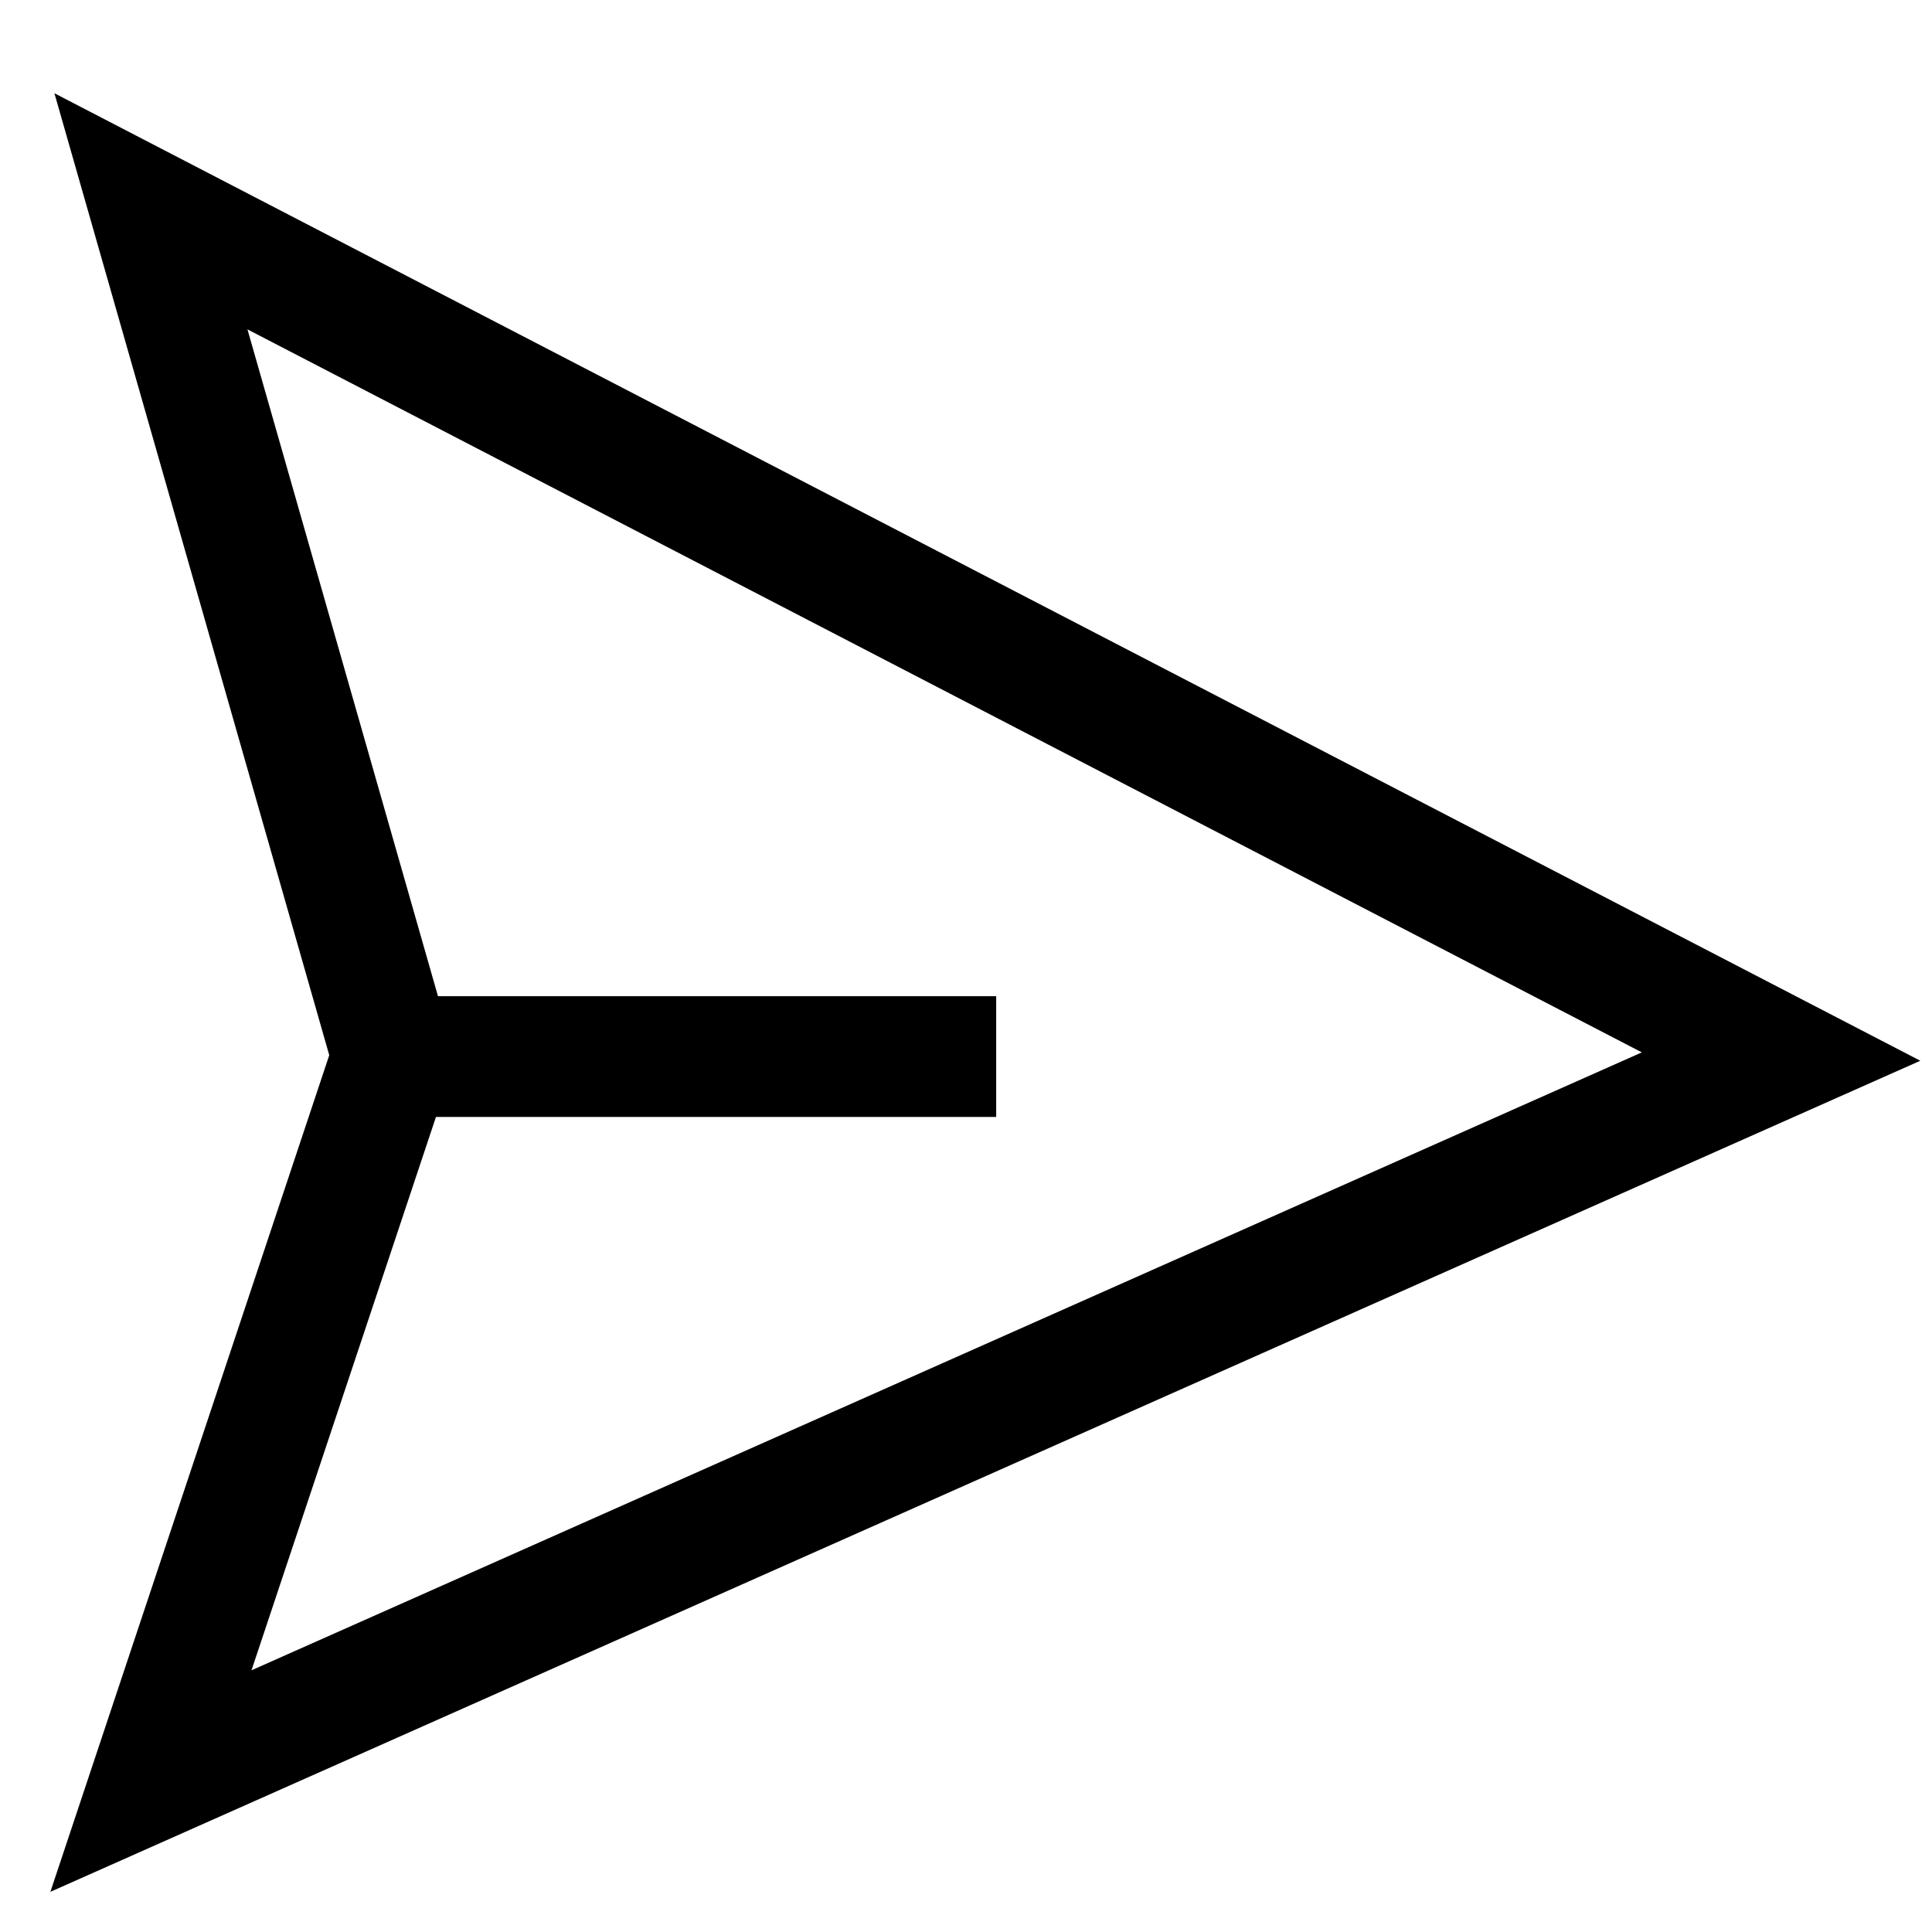
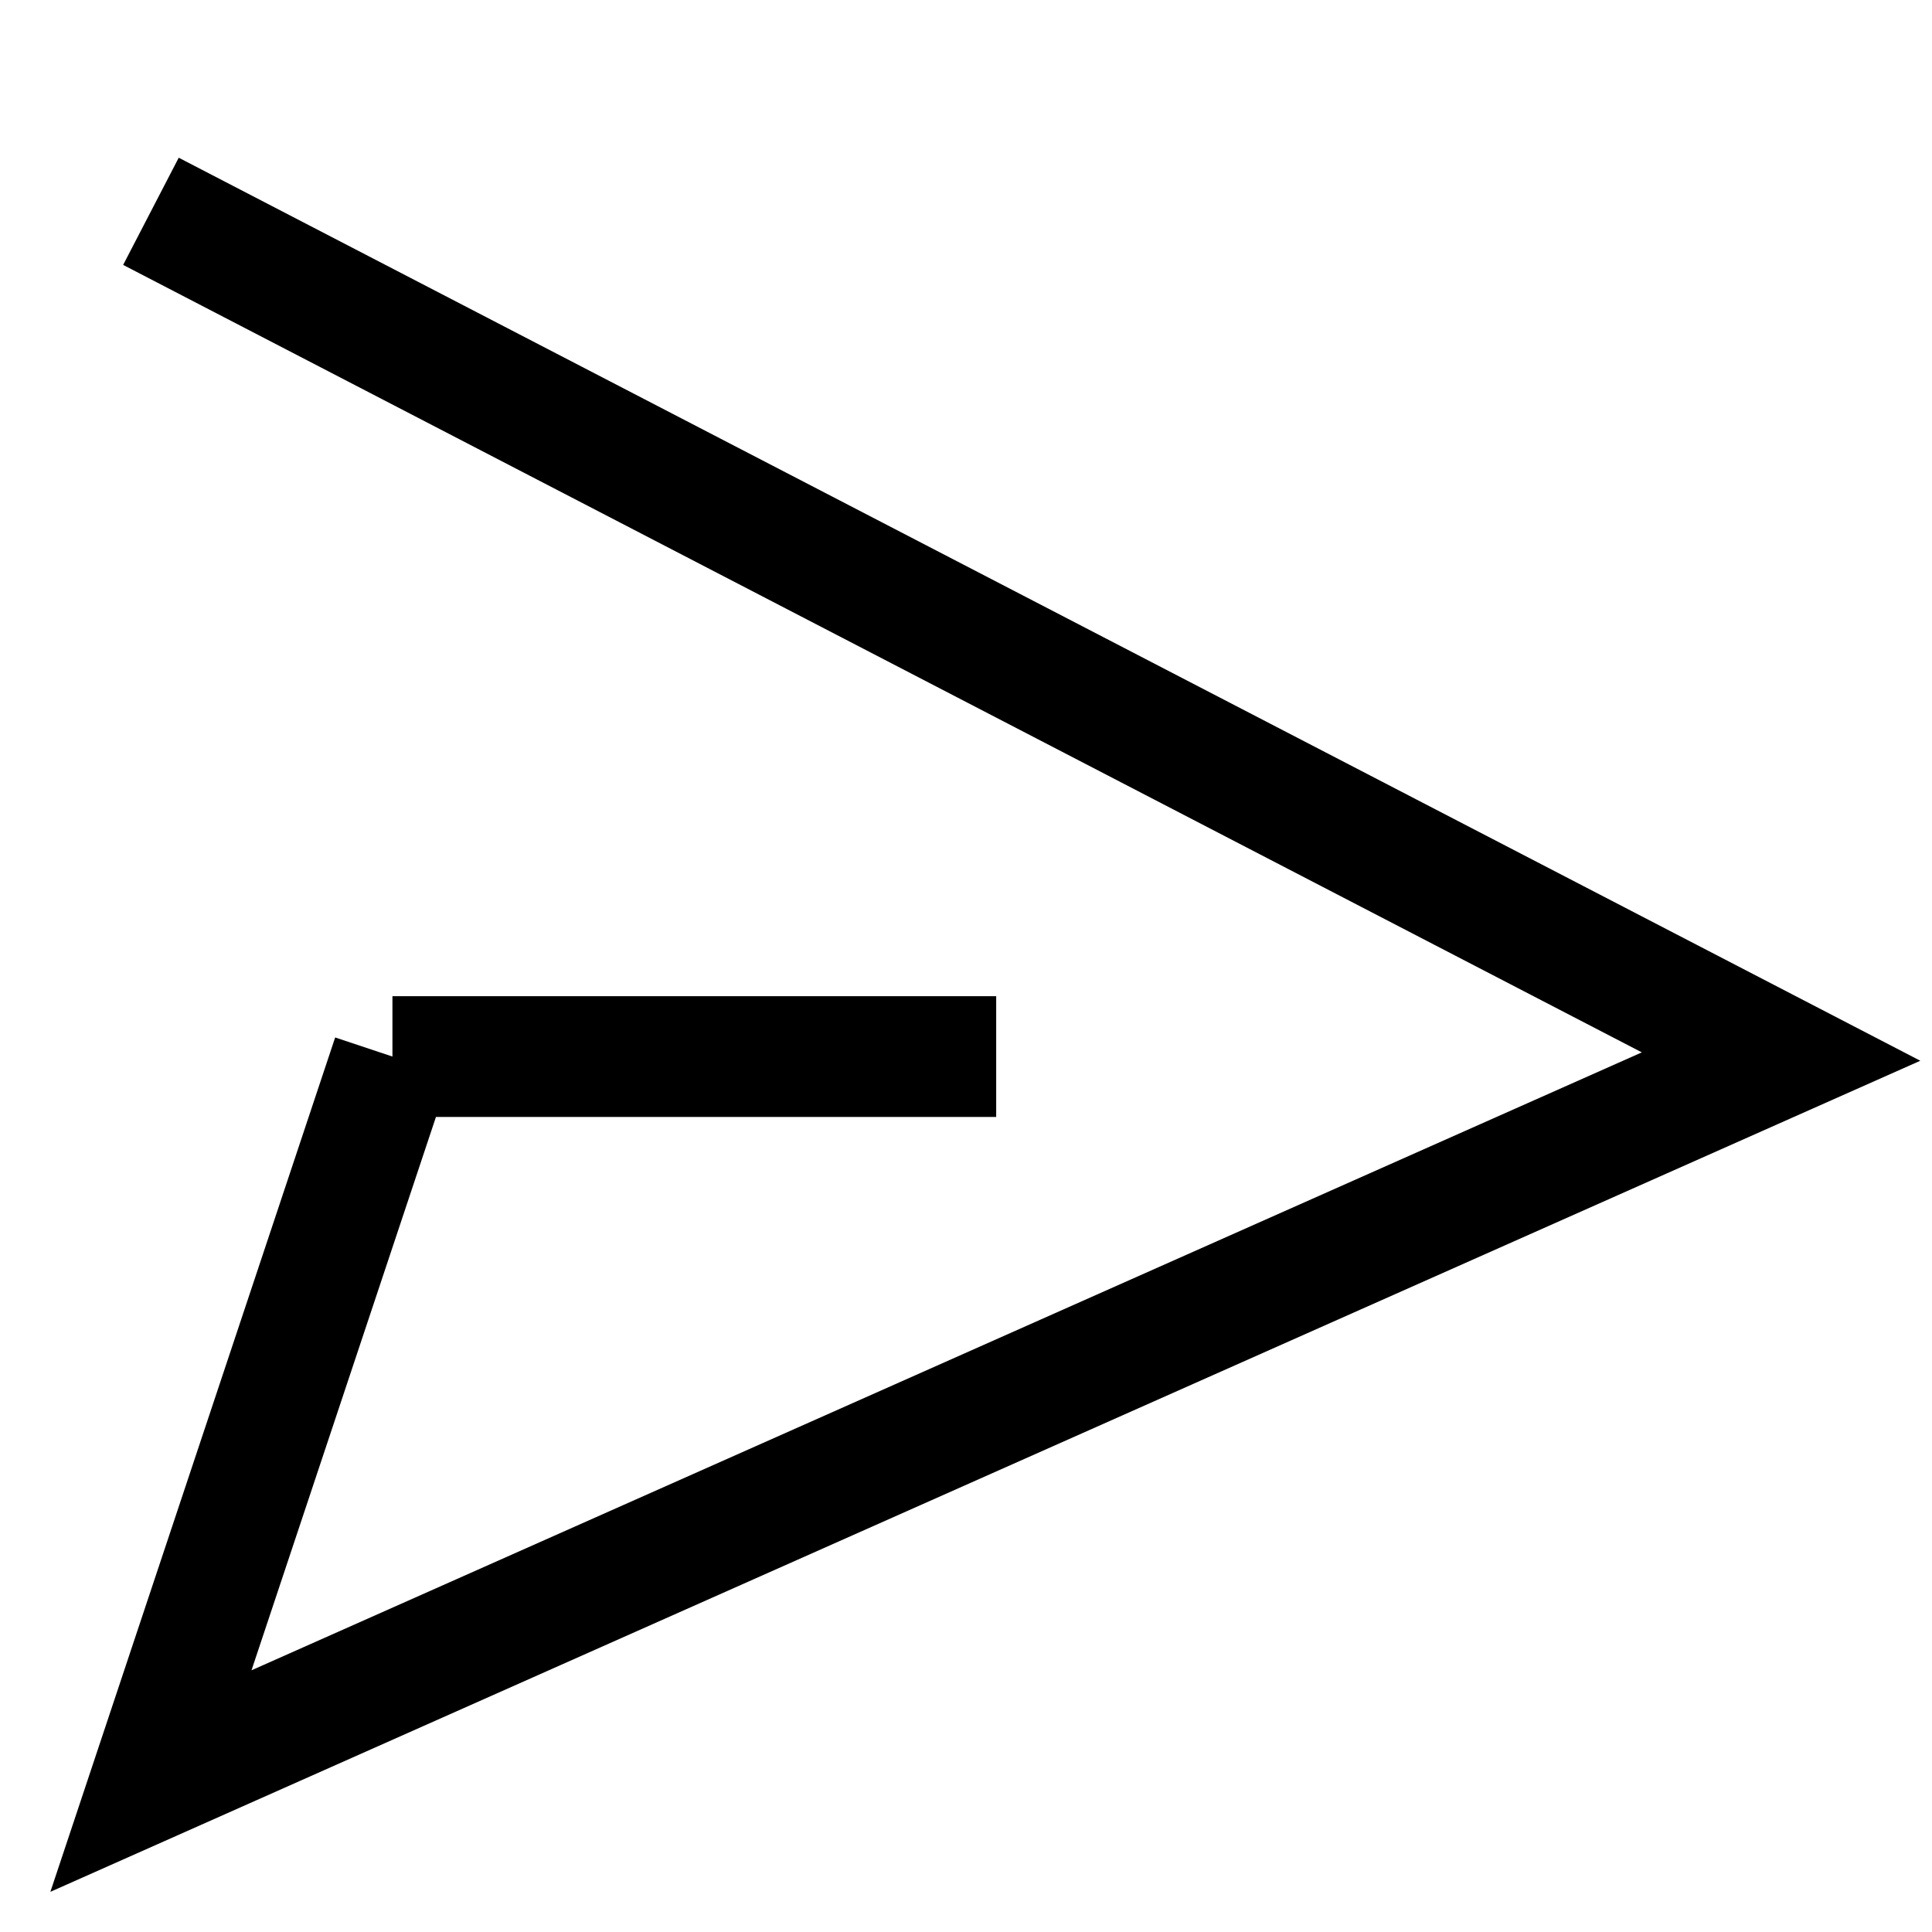
<svg xmlns="http://www.w3.org/2000/svg" fill="none" stroke="currentColor" version="1.1" viewBox="0 0 16 16">
-   <path d="m8.25 8.75h-5m-2-7 13.5 7-13.5 6 2-6z" fill="none" stroke="currentColor" />
+   <path d="m8.25 8.75h-5m-2-7 13.5 7-13.5 6 2-6" fill="none" stroke="currentColor" />
</svg>